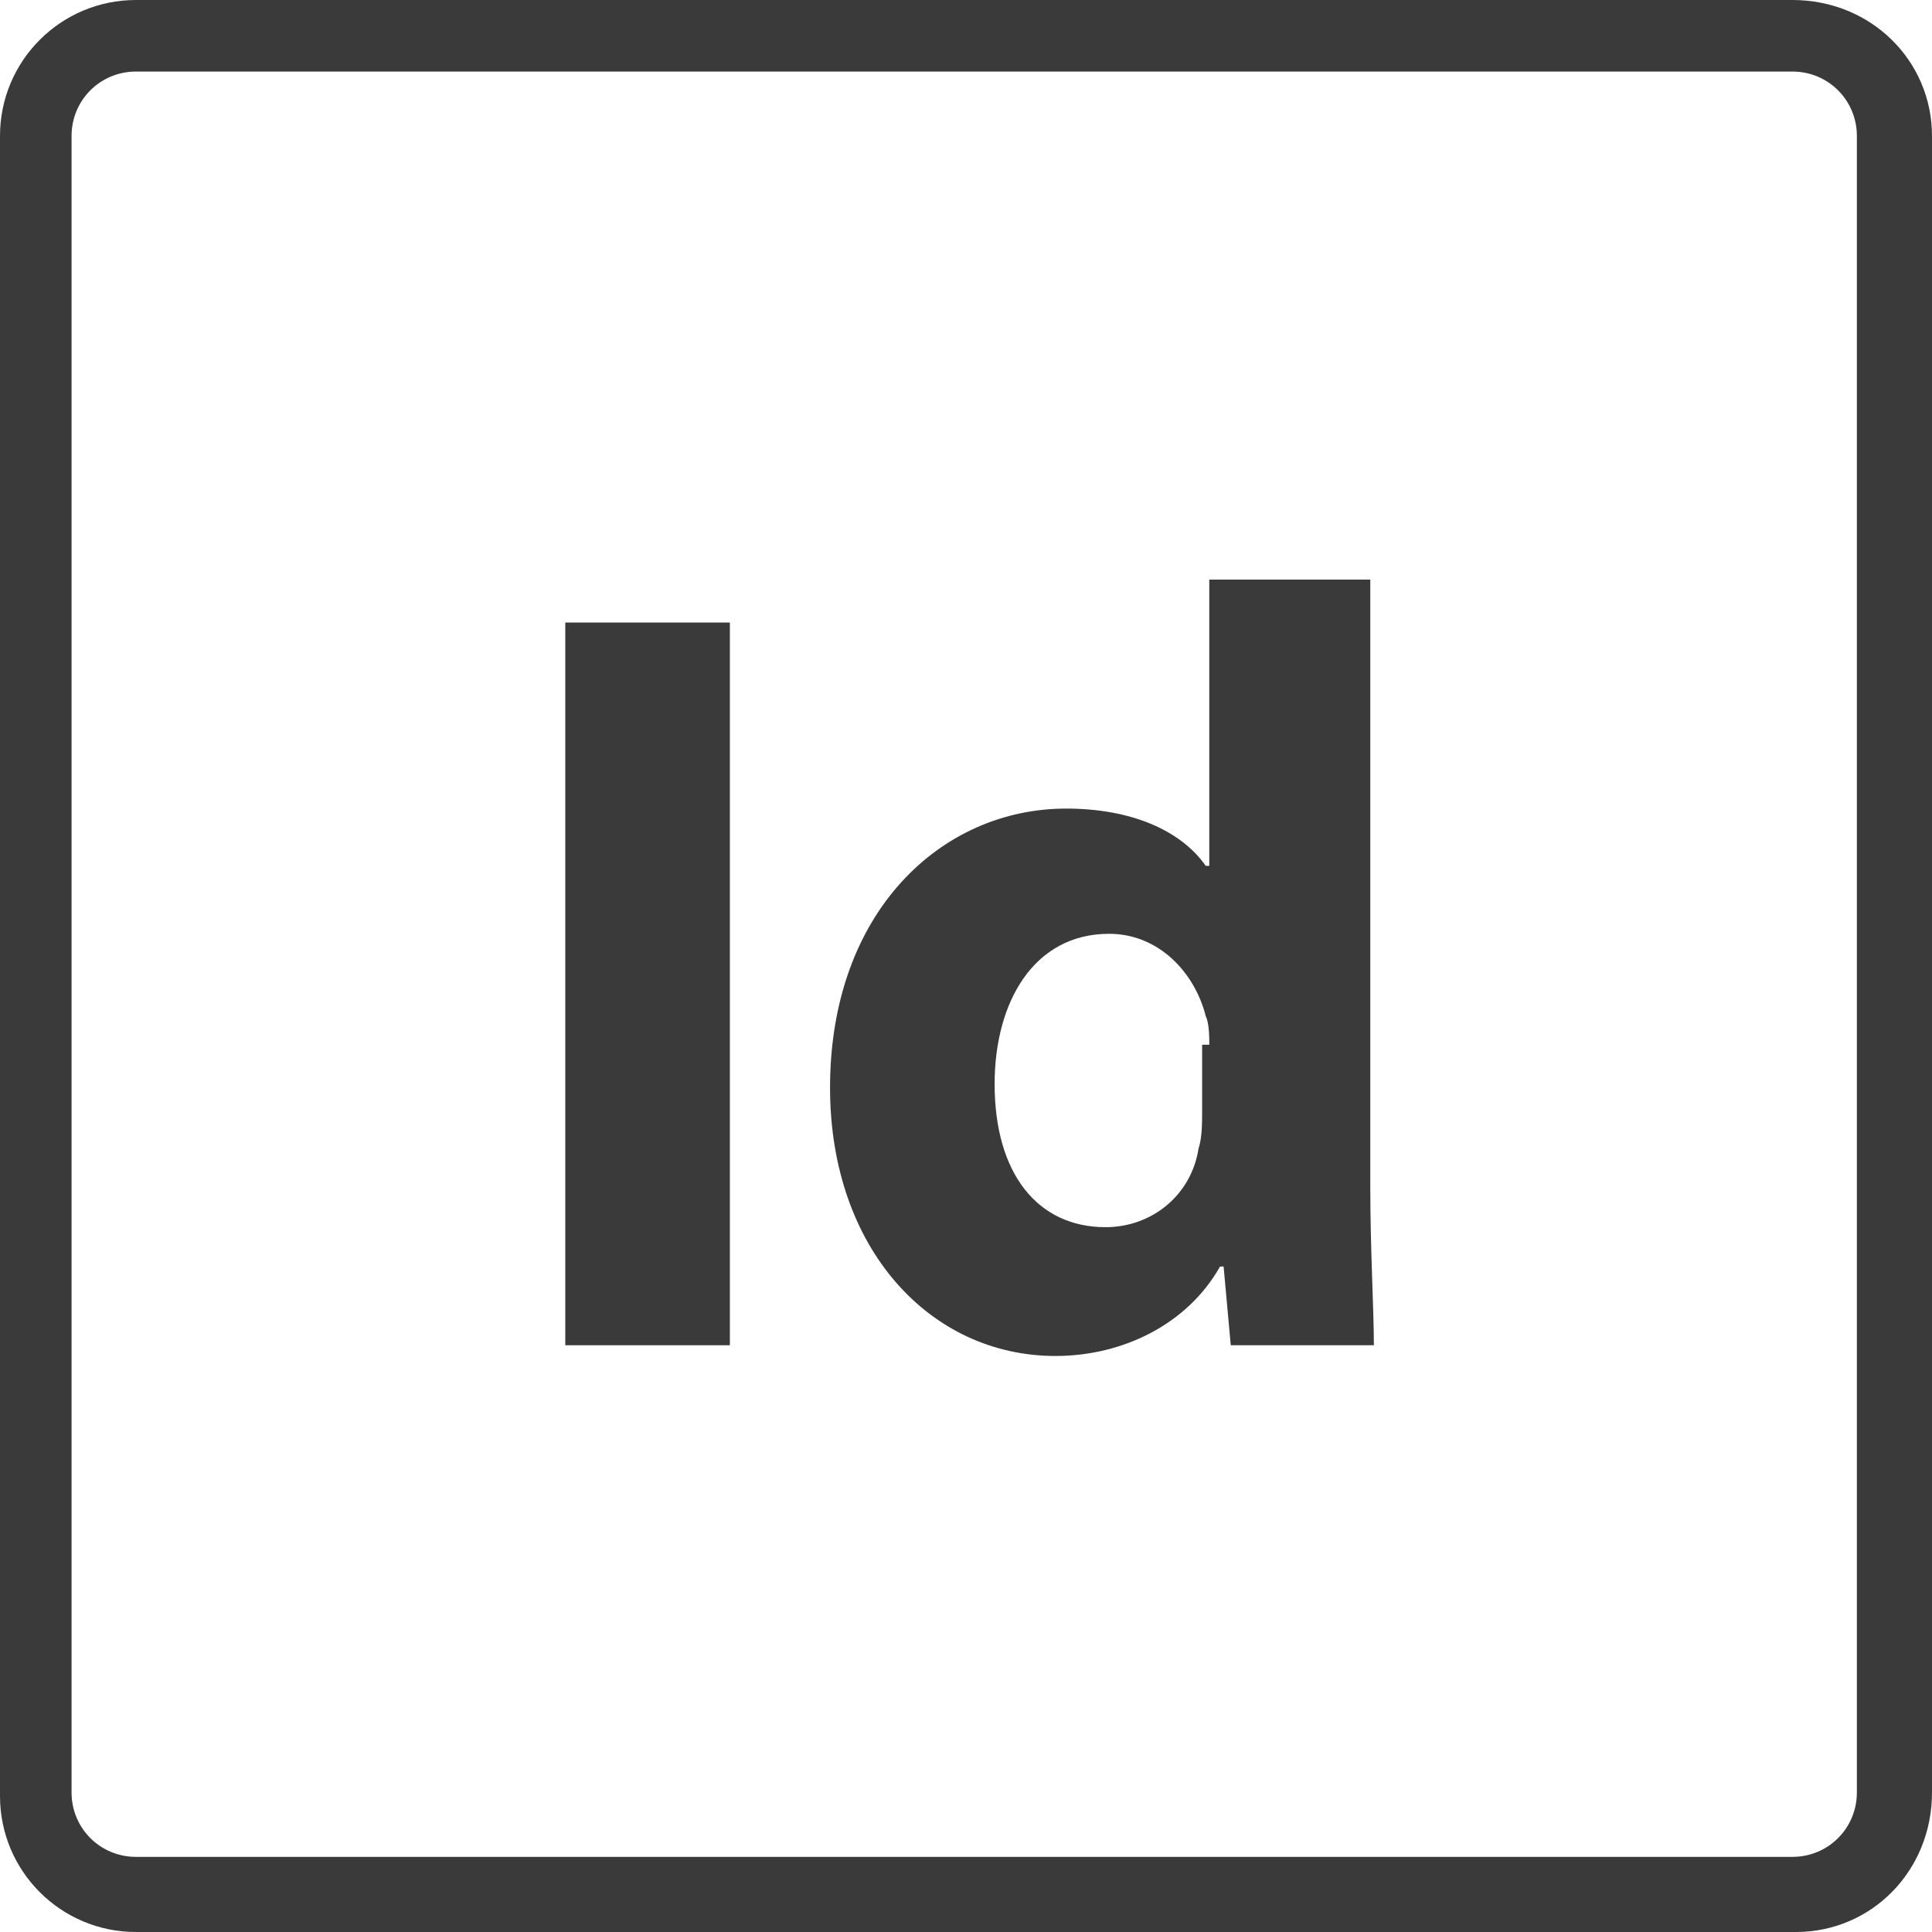
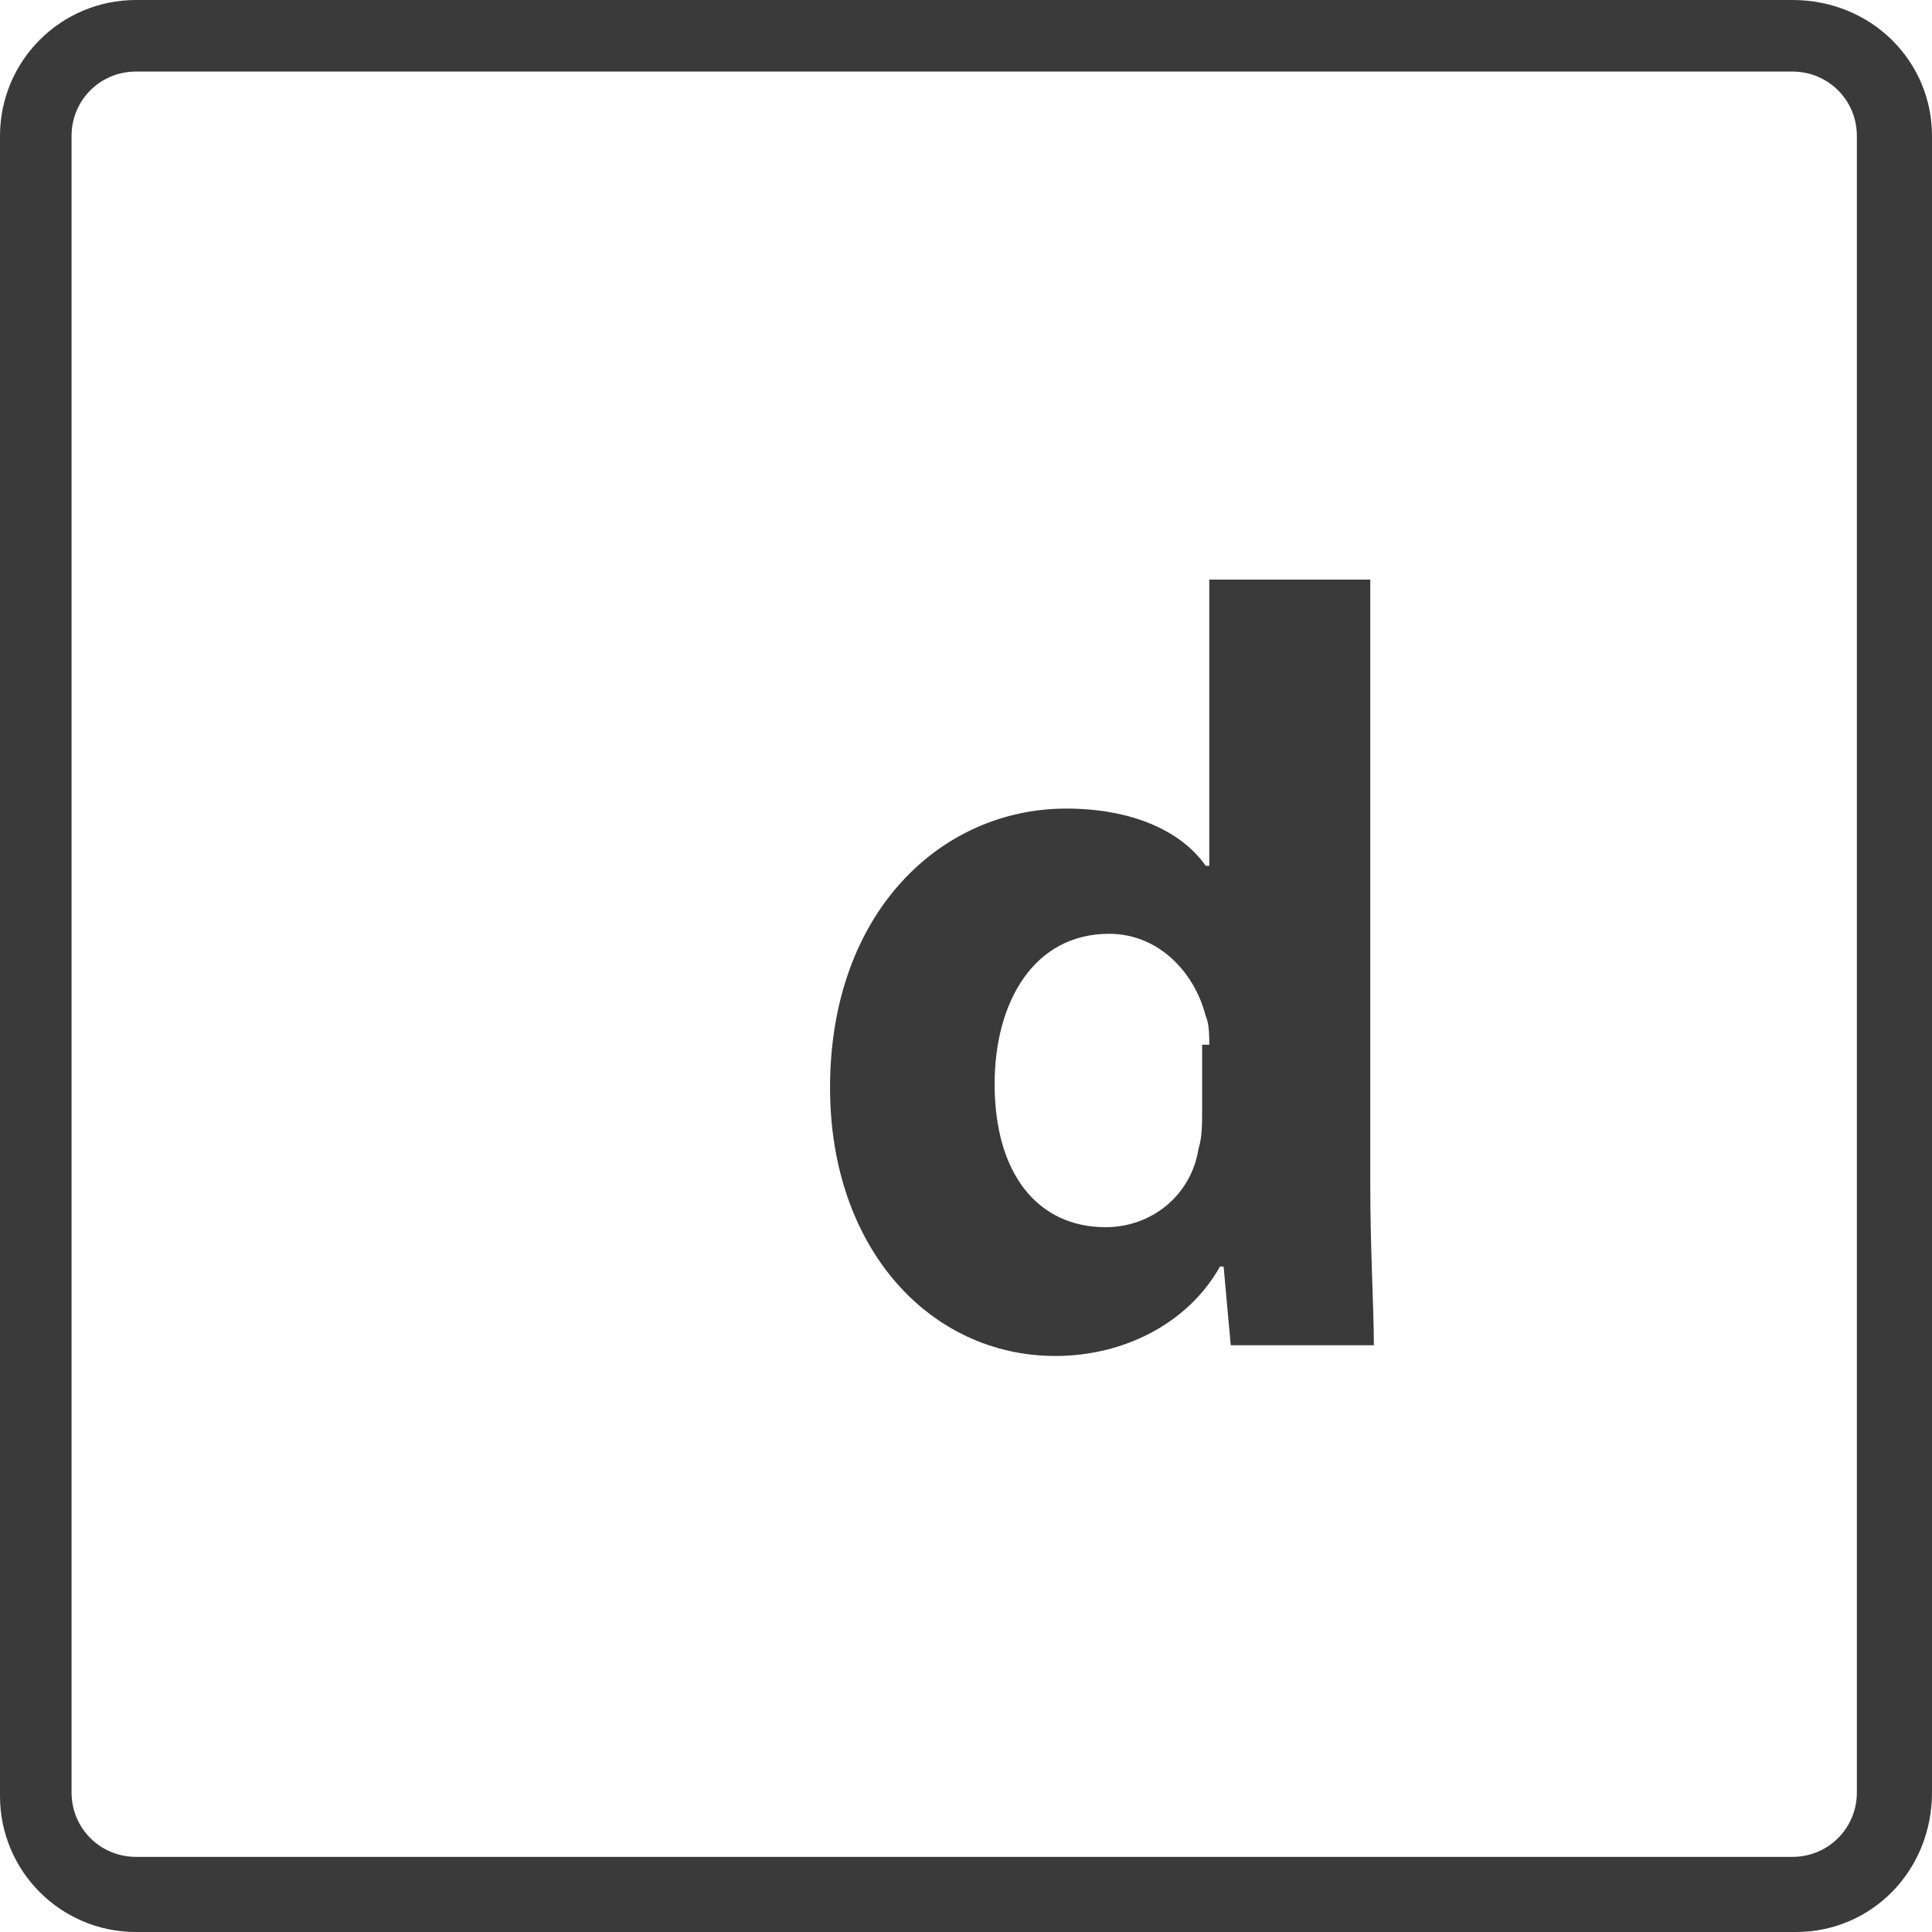
<svg xmlns="http://www.w3.org/2000/svg" version="1.1" id="Layer_1" x="0px" y="0px" viewBox="0 0 54 54" enable-background="new 0 0 54 54" xml:space="preserve">
  <g id="Adobe_InDesign_1_">
    <g>
      <path fill="#393A39" d="M50.2,54H3.8C1.7,54,0,52.3,0,50.2V3.8C0,1.7,1.7,0,3.8,0h46.3C52.3,0,54,1.7,54,3.8v46.3    C54,52.3,52.3,54,50.2,54z M3.8,2C2.8,2,2,2.8,2,3.8v46.3c0,1,0.8,1.8,1.8,1.8h46.3c1,0,1.8-0.8,1.8-1.8V3.8c0-1-0.8-1.8-1.8-1.8    H3.8z" />
    </g>
    <g>
-       <path fill="#393A39" d="M20.4,17.4v20.2h-4.6V17.4H20.4z" />
      <path fill="#393A39" d="M38.3,16.3v16.9c0,1.7,0.1,3.4,0.1,4.4h-4l-0.2-2.2h-0.1c-0.9,1.6-2.7,2.5-4.6,2.5c-3.5,0-6.3-3-6.3-7.5    c0-4.9,3.1-7.8,6.6-7.8c1.8,0,3.2,0.6,3.9,1.6h0.1v-8H38.3z M33.8,29.2c0-0.2,0-0.6-0.1-0.8c-0.3-1.2-1.3-2.3-2.7-2.3    c-2.1,0-3.2,1.9-3.2,4.2c0,2.5,1.2,4,3.1,4c1.3,0,2.4-0.9,2.6-2.2c0.1-0.3,0.1-0.7,0.1-1.1V29.2z" />
    </g>
  </g>
</svg>